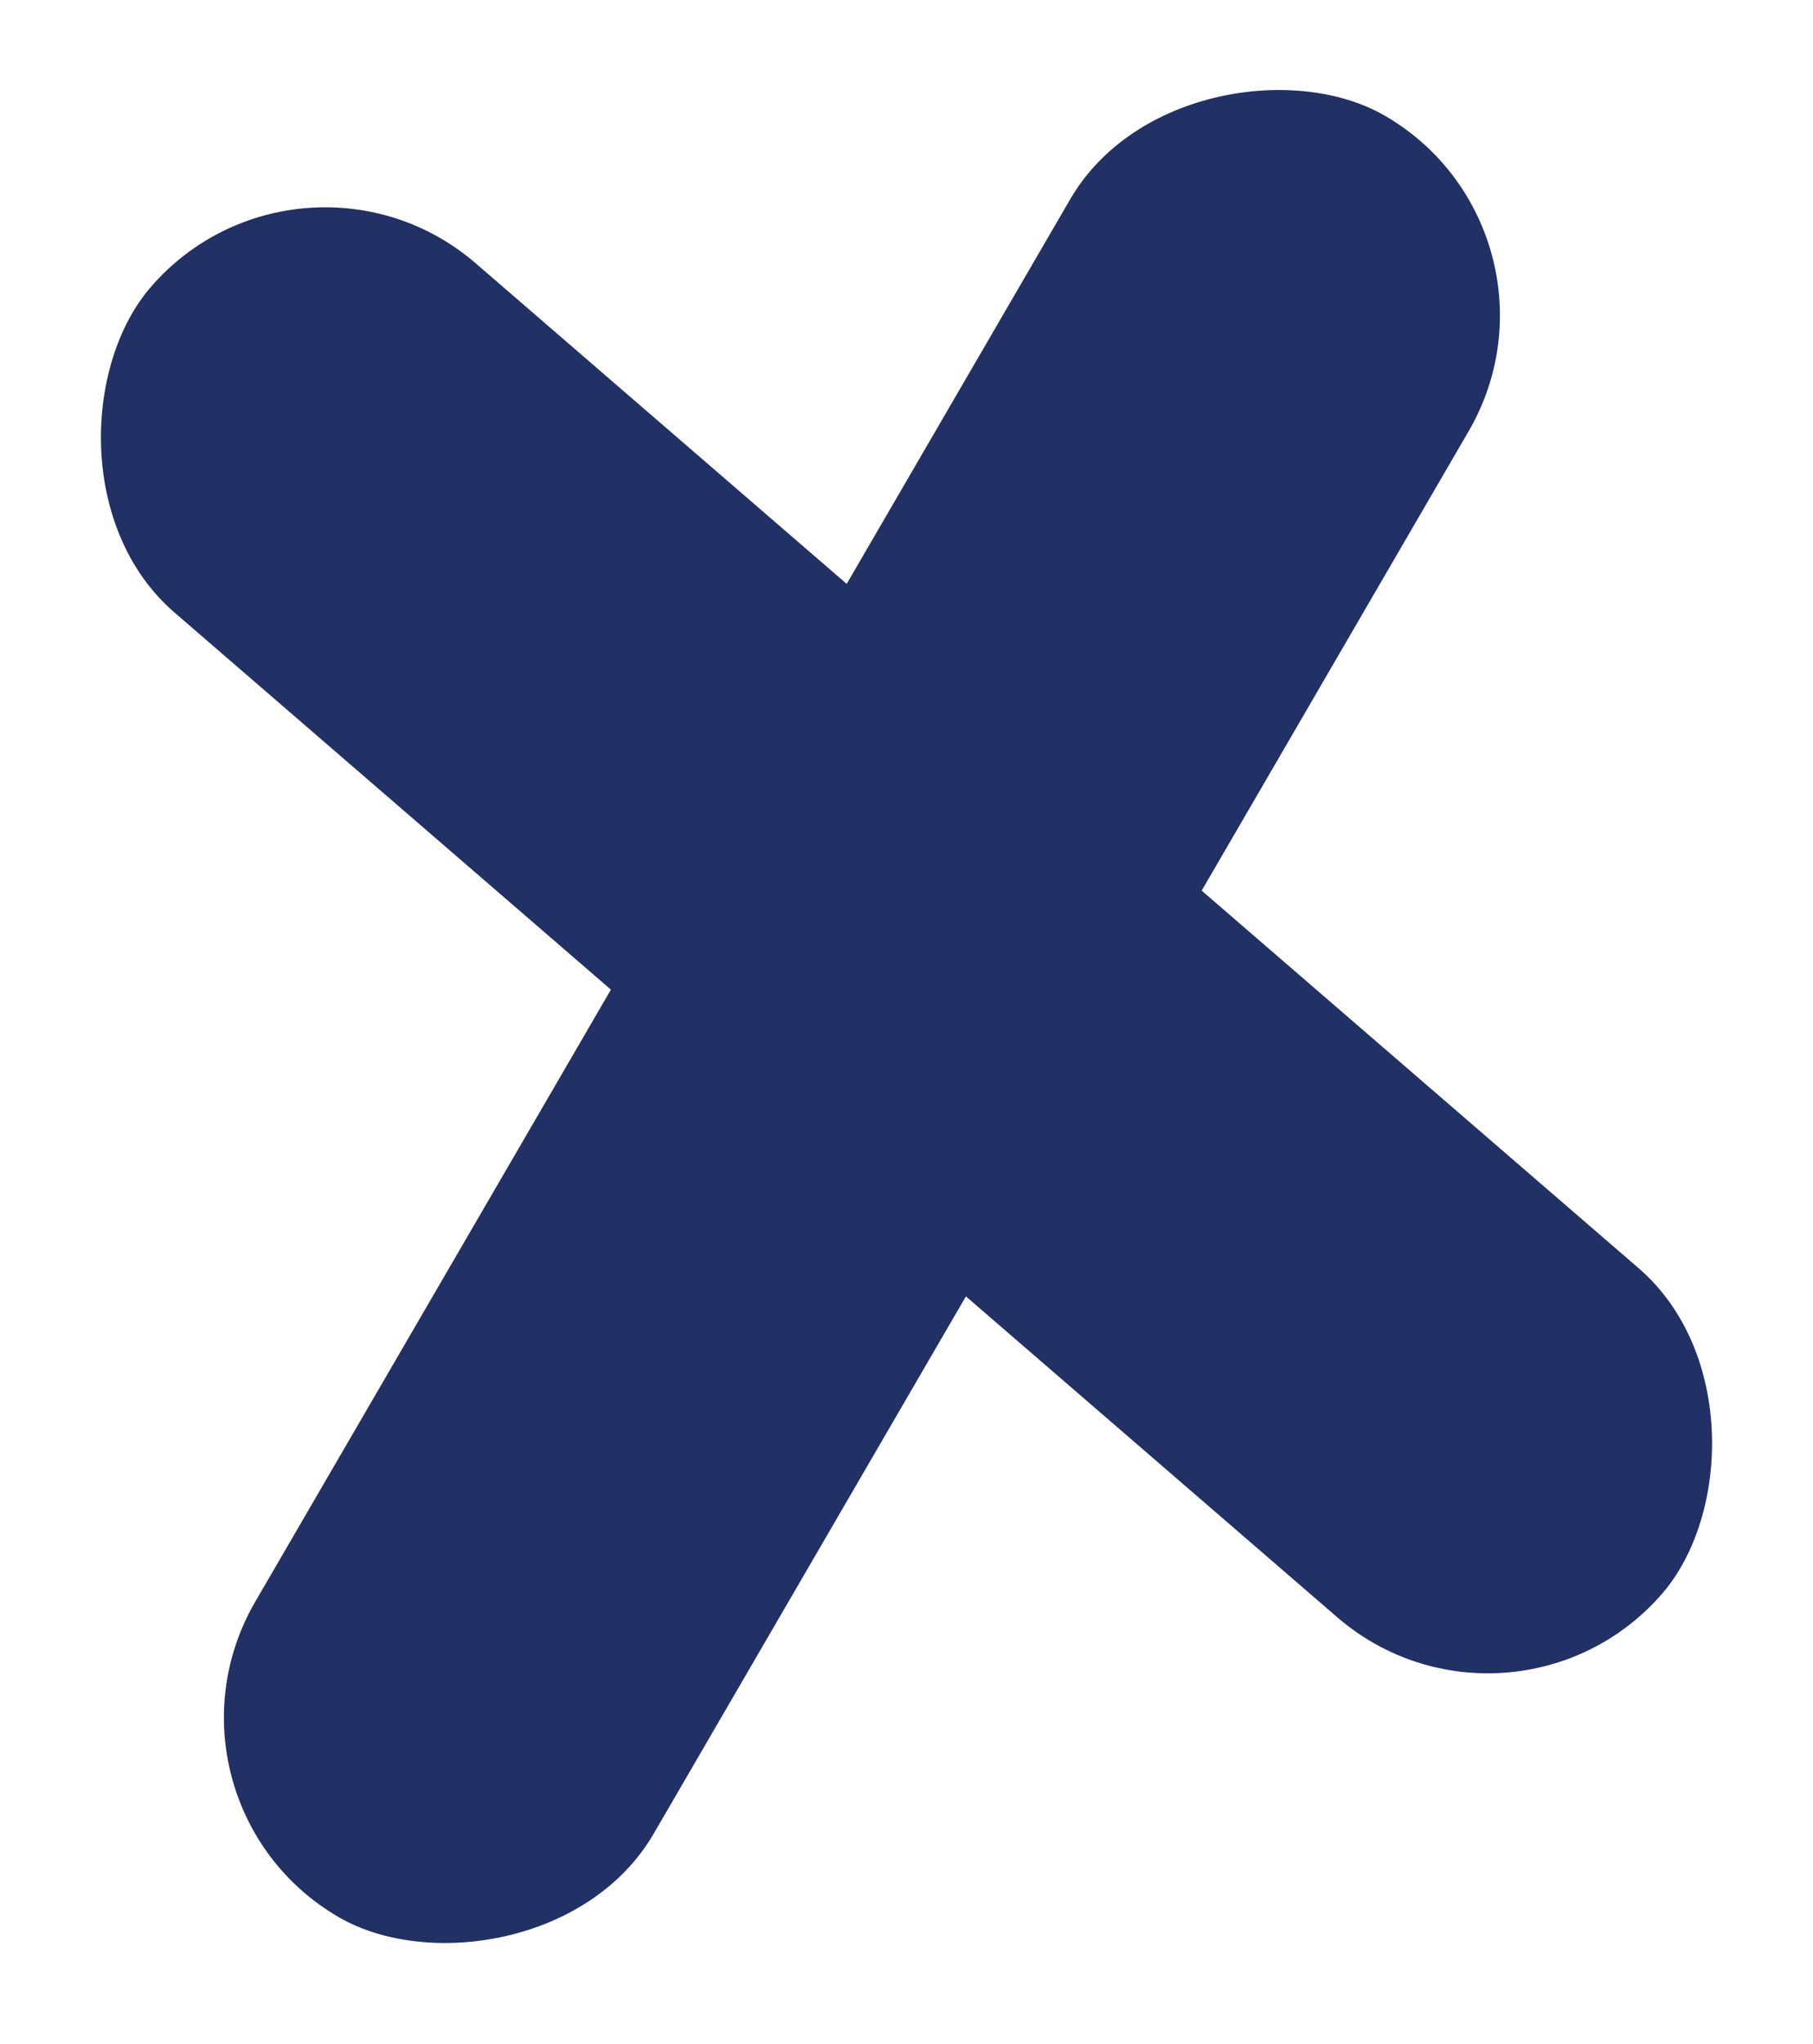
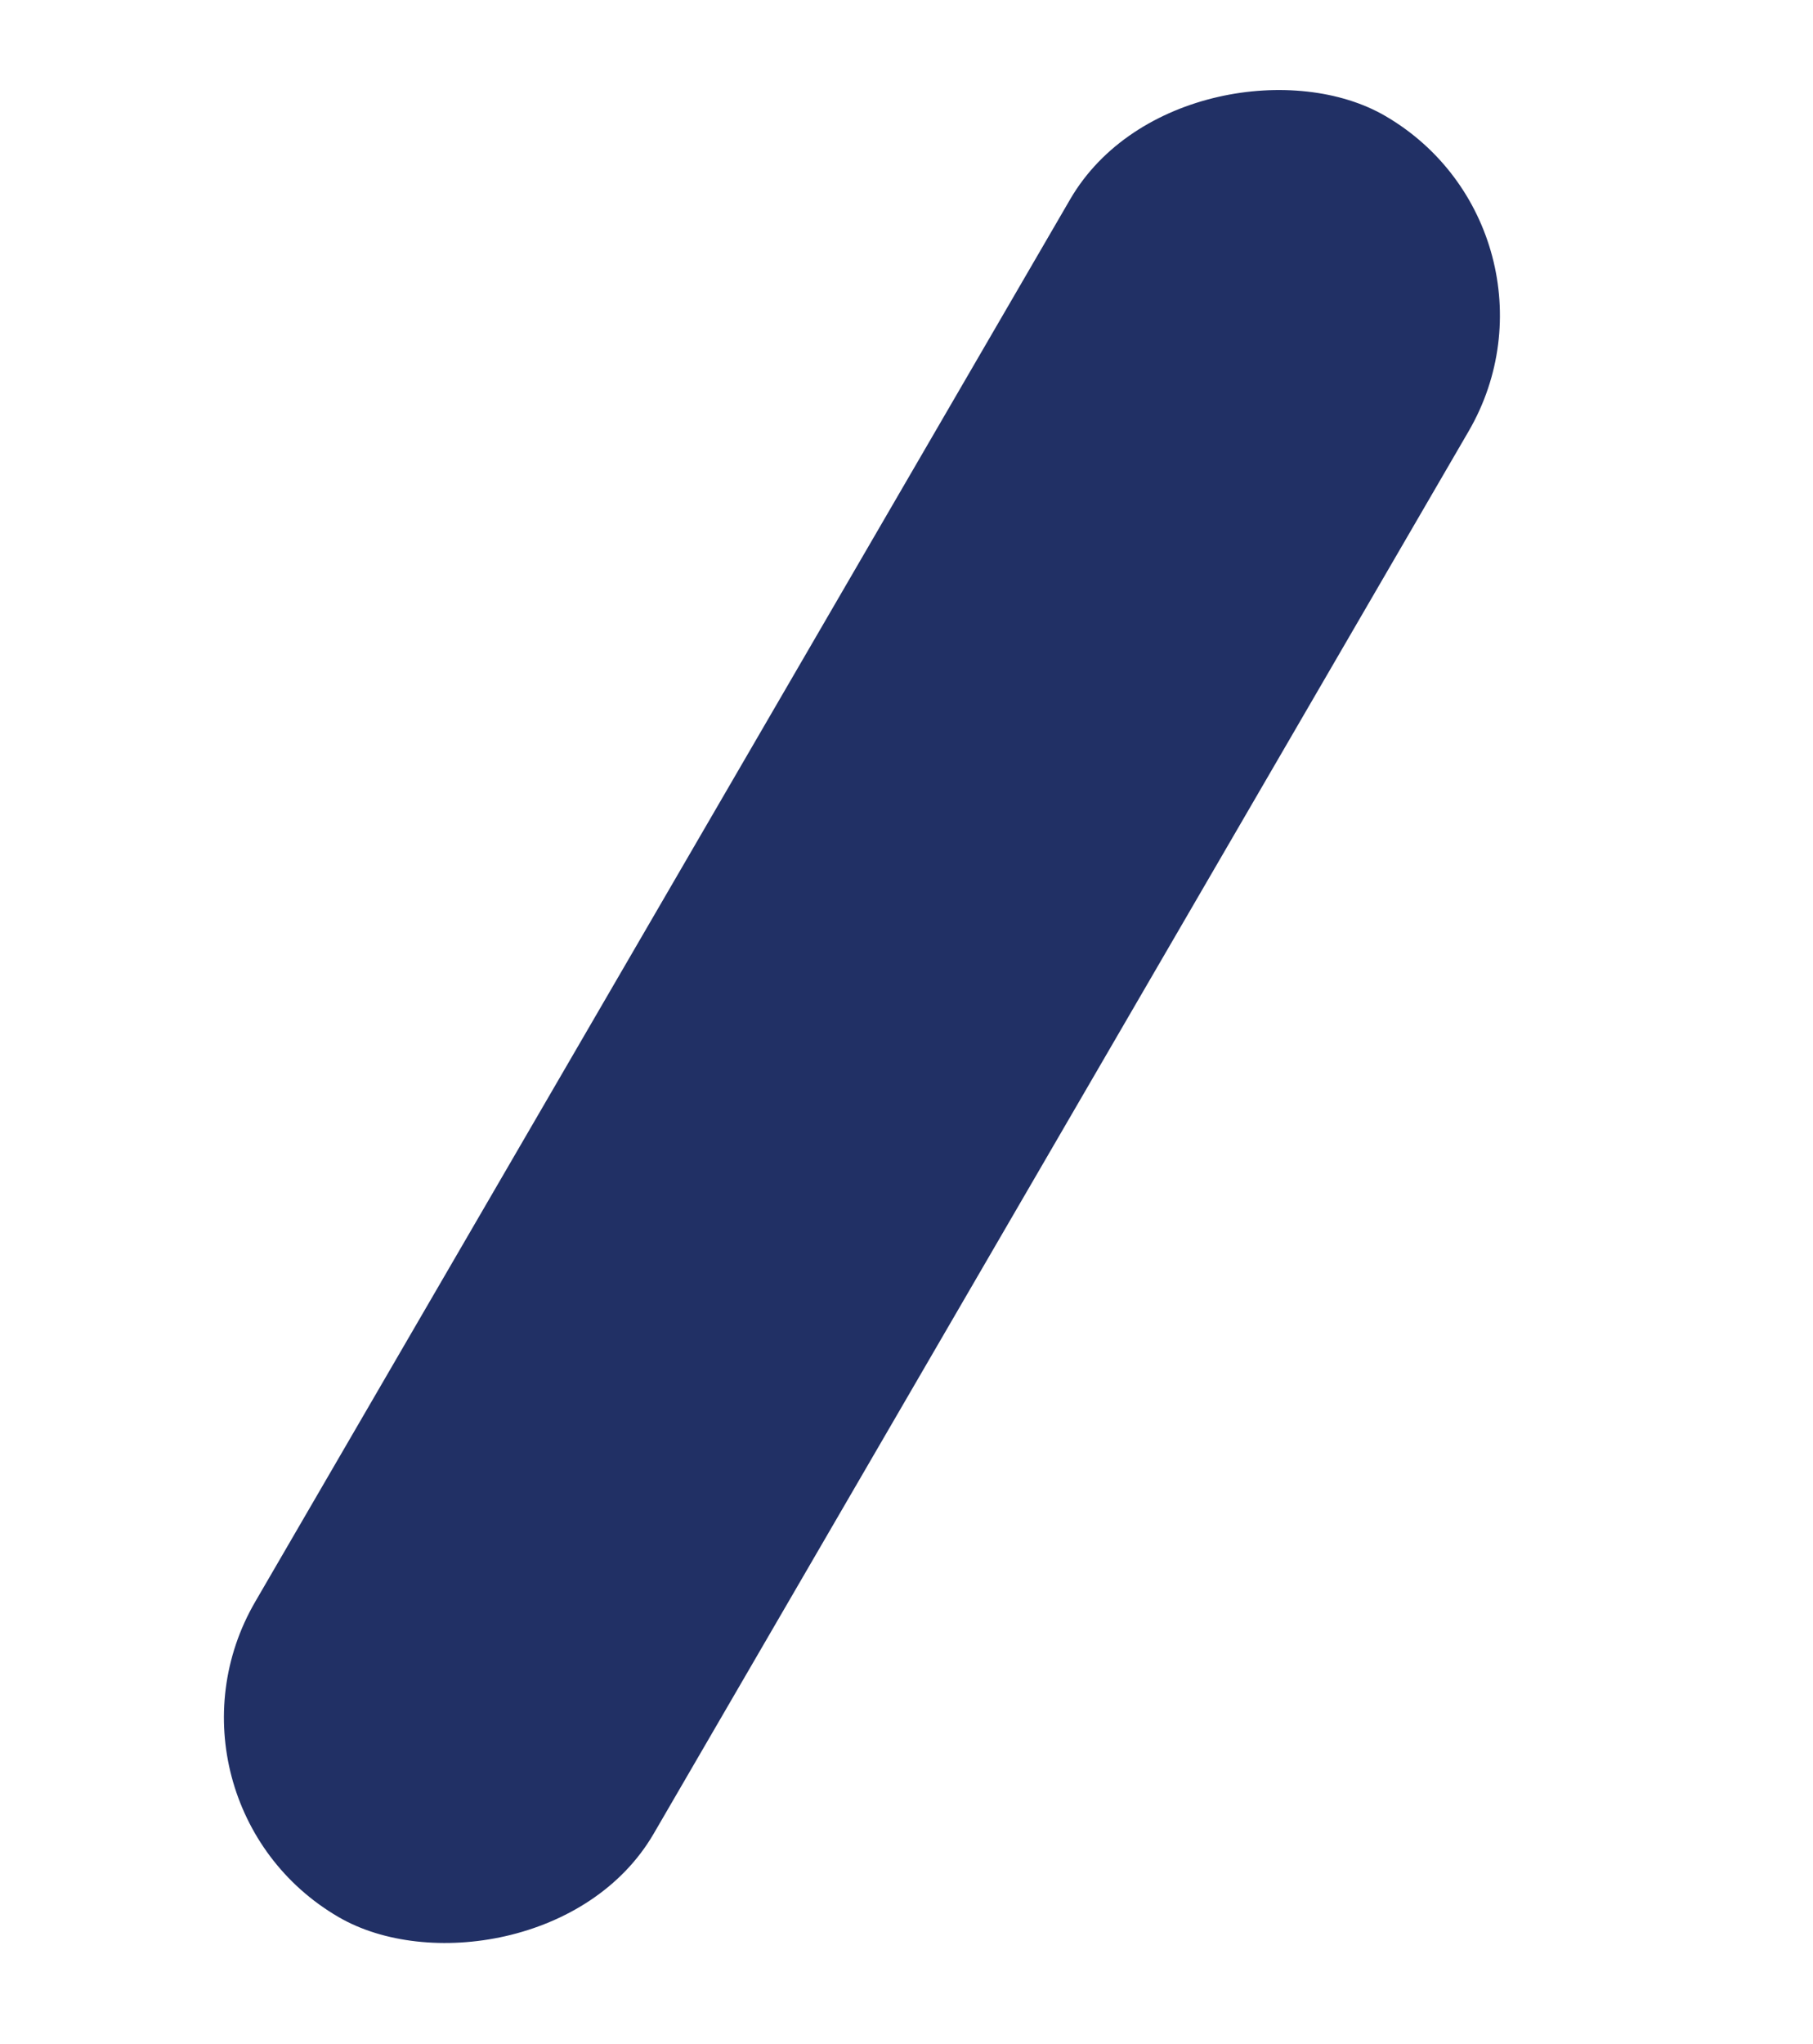
<svg xmlns="http://www.w3.org/2000/svg" width="63" height="71" viewBox="0 0 63 71" fill="none">
-   <rect x="10.471" y="3.912" width="69.407" height="16.02" rx="8.01" transform="rotate(40.815 10.471 3.912)" fill="#213065" />
  <rect x="55.06" y="8.052" width="72.359" height="16.019" rx="8.009" transform="rotate(120.174 55.06 8.052)" fill="#213065" />
</svg>